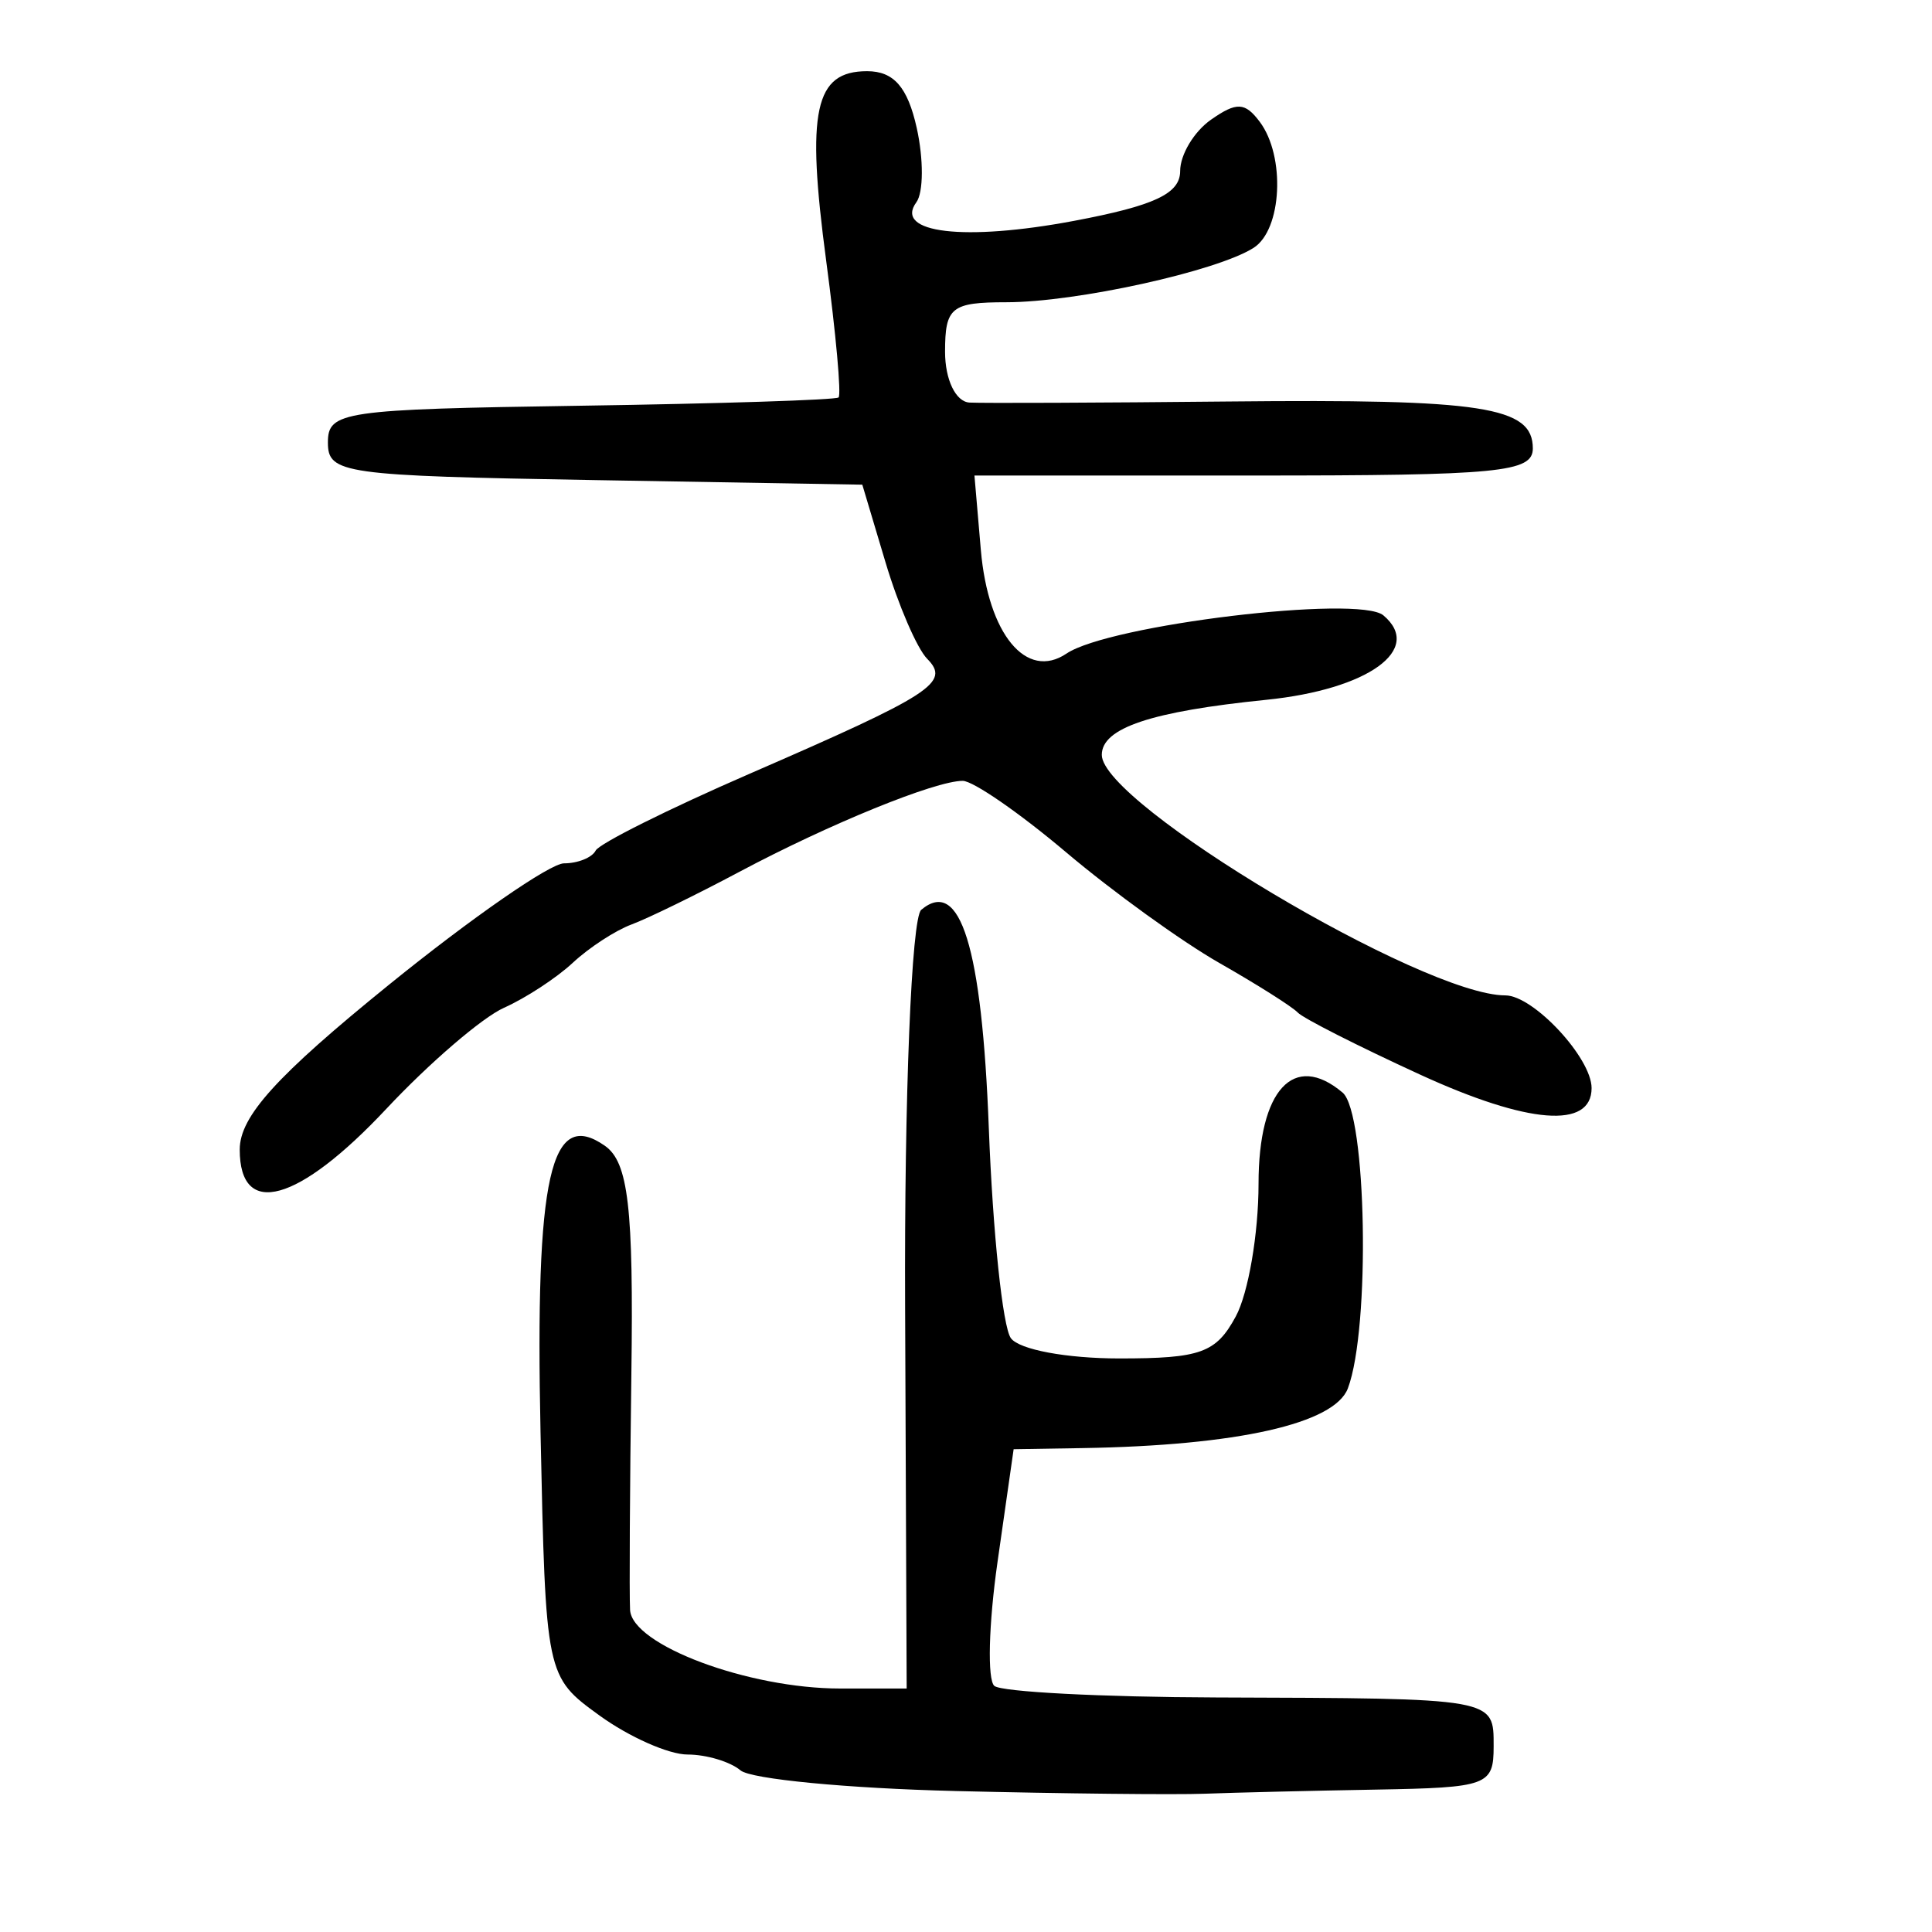
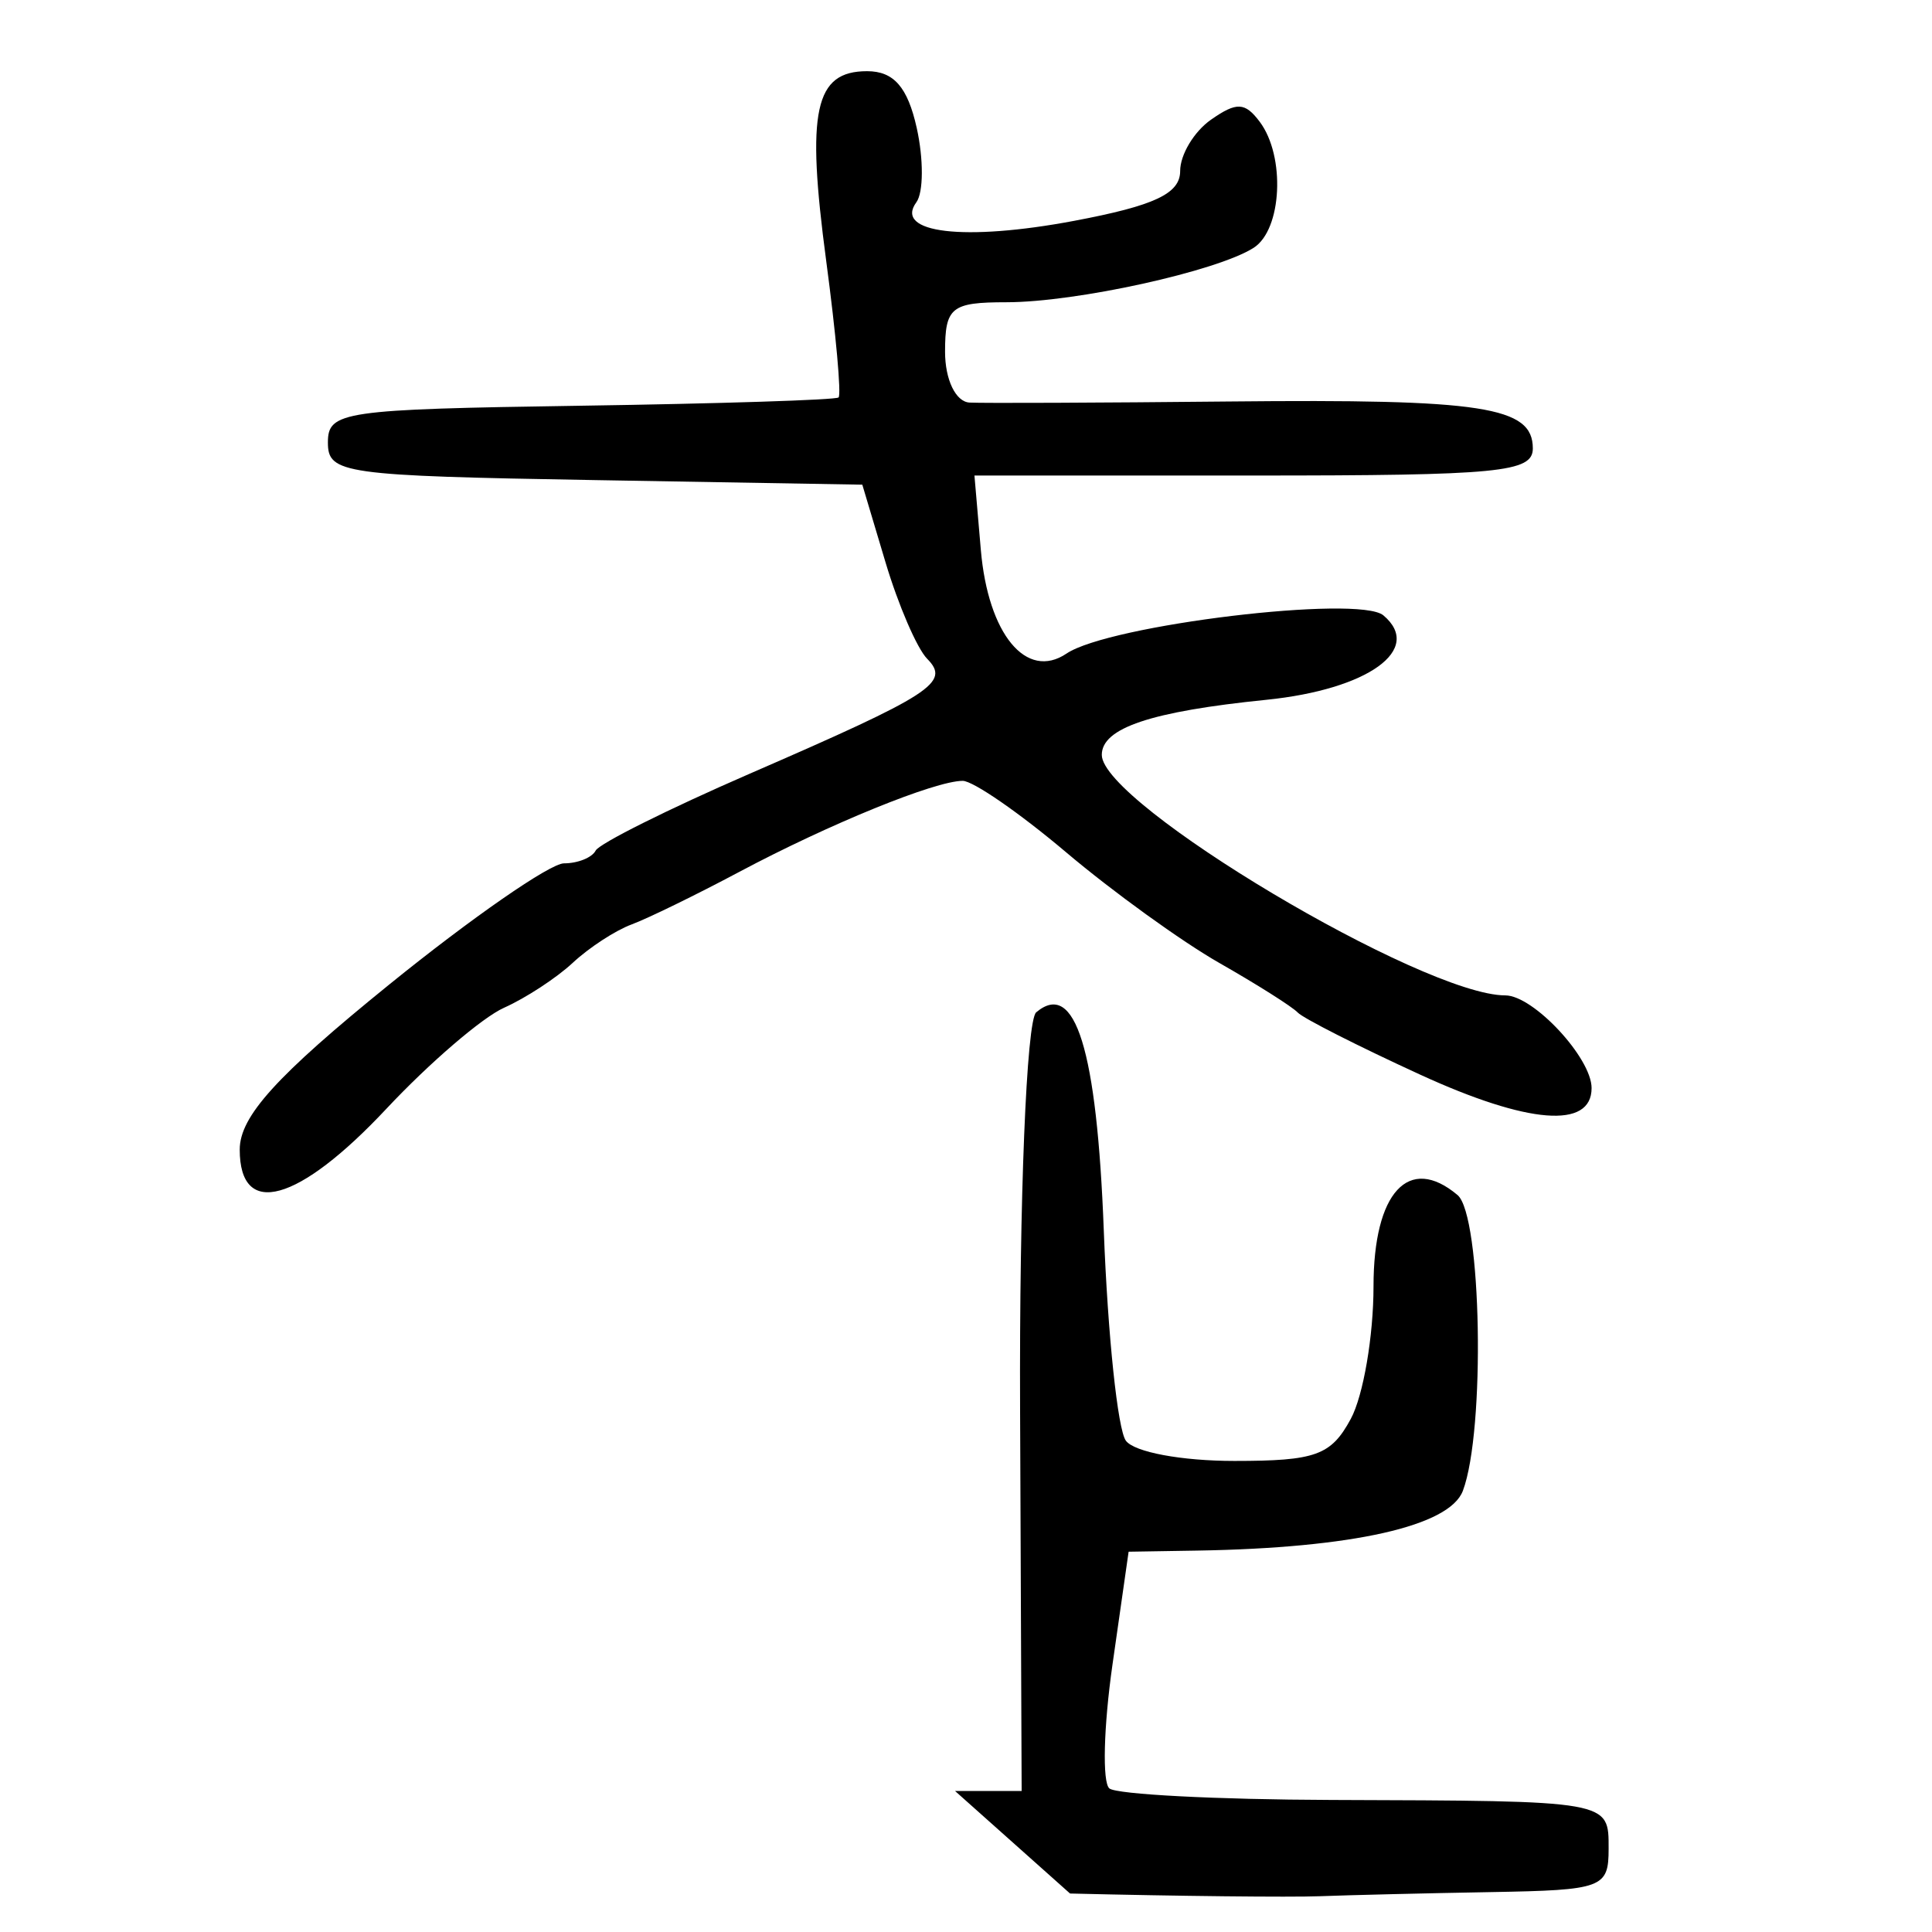
<svg xmlns="http://www.w3.org/2000/svg" xmlns:ns1="http://www.inkscape.org/namespaces/inkscape" xmlns:ns2="http://sodipodi.sourceforge.net/DTD/sodipodi-0.dtd" width="300" height="300" id="svg2" version="1.1" ns1:version="0.48.3.1 r9886" ns2:docname="Nouveau document 1">
  <defs id="defs4" />
  <ns2:namedview id="base" pagecolor="#ffffff" bordercolor="#666666" borderopacity="1.0" ns1:pageopacity="0.0" ns1:pageshadow="2" ns1:zoom="1.979899" ns1:cx="176.12622" ns1:cy="150.74464" ns1:document-units="px" ns1:current-layer="layer1" showgrid="false" ns1:window-width="1215" ns1:window-height="1000" ns1:window-x="65" ns1:window-y="24" ns1:window-maximized="1" />
  <g ns1:label="Calque 1" ns1:groupmode="layer" id="layer1" transform="translate(0,-752.362)">
-     <path style="fill:#000000" d="m 148.302,1030.469 c -16.714,-0.407 -31.705,-1.849 -33.313,-3.203 -1.608,-1.354 -5.311,-2.462 -8.23,-2.462 -2.919,0 -9.068,-2.725 -13.665,-6.056 -8.337,-6.04 -8.361,-6.157 -9.161,-43.947 -0.844,-39.872 1.527,-50.44 9.99,-44.524 3.648,2.551 4.467,9.592 4.116,35.402 -0.241,17.72 -0.332,34.22 -0.203,36.668 0.288,5.453 18.332,12.207 32.612,12.207 l 10.339,0 -0.243,-59.301 c -0.134,-32.615 0.992,-60.341 2.501,-61.612 6.062,-5.106 9.426,5.759 10.497,33.897 0.617,16.213 2.16,30.892 3.428,32.62 1.301,1.773 8.646,3.143 16.849,3.143 12.632,0 15.007,-0.858 18.074,-6.527 1.942,-3.59 3.531,-12.852 3.531,-20.581 0,-14.605 5.478,-20.555 13.051,-14.176 3.739,3.15 4.339,36.592 0.824,45.921 -2.071,5.496 -17.156,8.891 -41.255,9.284 l -10.648,0.174 -2.506,17.536 c -1.378,9.645 -1.596,18.294 -0.483,19.22 1.112,0.926 16.614,1.732 34.449,1.79 43.552,0.143 43.075,0.059 43.075,7.581 0,6.086 -0.913,6.423 -18.254,6.727 -10.039,0.176 -22.018,0.465 -26.62,0.641 -4.601,0.176 -22.041,-0.013 -38.756,-0.42 z M 37.226,930.86 c 0,-5.139 5.709,-11.44 23.22,-25.626 12.771,-10.347 24.978,-18.812 27.127,-18.812 2.149,0 4.363,-0.892 4.921,-1.983 0.558,-1.09 11.282,-6.444 23.831,-11.897 28.499,-12.383 31.288,-14.188 27.643,-17.887 -1.57,-1.594 -4.478,-8.328 -6.462,-14.965 l -3.607,-12.068 -41.491,-0.711 c -39.181,-0.672 -41.491,-0.996 -41.491,-5.836 0,-4.83 2.26,-5.159 39.232,-5.712 21.578,-0.323 39.604,-0.9 40.059,-1.284 0.455,-0.383 -0.407,-9.921 -1.914,-21.195 -3.123,-23.353 -1.805,-29.468 6.352,-29.468 4.133,0 6.291,2.467 7.702,8.803 1.078,4.842 1.054,10.039 -0.055,11.55 -3.521,4.799 7.47,6.094 24.491,2.886 12.492,-2.355 16.471,-4.223 16.471,-7.733 0,-2.545 2.158,-6.136 4.795,-7.98 3.974,-2.778 5.269,-2.722 7.559,0.327 4.019,5.35 3.468,16.756 -0.946,19.574 -5.697,3.637 -27.559,8.45 -38.381,8.45 -8.566,0 -9.534,0.781 -9.534,7.688 0,4.334 1.659,7.776 3.803,7.891 2.092,0.111 20.231,0.036 40.31,-0.168 39.447,-0.401 47.155,0.79 47.156,7.287 6.7e-4,3.709 -5.167,4.21 -43.352,4.21 l -43.353,0 0.99,11.532 c 1.125,13.11 7.076,20.315 13.308,16.112 6.62,-4.465 45.394,-9.139 49.203,-5.93 6.273,5.284 -2.358,11.507 -18.182,13.111 -17.894,1.813 -25.545,4.375 -25.545,8.553 0,7.605 49.901,37.346 62.661,37.346 4.357,0 13.395,9.709 13.395,14.391 0,6.385 -9.826,5.617 -26.612,-2.082 -9.626,-4.415 -18.185,-8.757 -19.022,-9.65 -0.837,-0.893 -6.313,-4.355 -12.169,-7.694 -5.856,-3.339 -16.557,-11.067 -23.78,-17.174 -7.223,-6.107 -14.454,-11.104 -16.07,-11.104 -4.284,0 -20.704,6.69 -34.686,14.132 -6.693,3.562 -14.223,7.238 -16.732,8.167 -2.51,0.929 -6.617,3.607 -9.127,5.95 -2.51,2.343 -7.318,5.488 -10.684,6.989 -3.366,1.501 -11.581,8.555 -18.254,15.675 -13.666,14.583 -22.781,17.119 -22.781,6.338 z" id="path2996" ns1:connector-curvature="0" />
+     <path style="fill:#000000" d="m 148.302,1030.469 l 10.339,0 -0.243,-59.301 c -0.134,-32.615 0.992,-60.341 2.501,-61.612 6.062,-5.106 9.426,5.759 10.497,33.897 0.617,16.213 2.16,30.892 3.428,32.62 1.301,1.773 8.646,3.143 16.849,3.143 12.632,0 15.007,-0.858 18.074,-6.527 1.942,-3.59 3.531,-12.852 3.531,-20.581 0,-14.605 5.478,-20.555 13.051,-14.176 3.739,3.15 4.339,36.592 0.824,45.921 -2.071,5.496 -17.156,8.891 -41.255,9.284 l -10.648,0.174 -2.506,17.536 c -1.378,9.645 -1.596,18.294 -0.483,19.22 1.112,0.926 16.614,1.732 34.449,1.79 43.552,0.143 43.075,0.059 43.075,7.581 0,6.086 -0.913,6.423 -18.254,6.727 -10.039,0.176 -22.018,0.465 -26.62,0.641 -4.601,0.176 -22.041,-0.013 -38.756,-0.42 z M 37.226,930.86 c 0,-5.139 5.709,-11.44 23.22,-25.626 12.771,-10.347 24.978,-18.812 27.127,-18.812 2.149,0 4.363,-0.892 4.921,-1.983 0.558,-1.09 11.282,-6.444 23.831,-11.897 28.499,-12.383 31.288,-14.188 27.643,-17.887 -1.57,-1.594 -4.478,-8.328 -6.462,-14.965 l -3.607,-12.068 -41.491,-0.711 c -39.181,-0.672 -41.491,-0.996 -41.491,-5.836 0,-4.83 2.26,-5.159 39.232,-5.712 21.578,-0.323 39.604,-0.9 40.059,-1.284 0.455,-0.383 -0.407,-9.921 -1.914,-21.195 -3.123,-23.353 -1.805,-29.468 6.352,-29.468 4.133,0 6.291,2.467 7.702,8.803 1.078,4.842 1.054,10.039 -0.055,11.55 -3.521,4.799 7.47,6.094 24.491,2.886 12.492,-2.355 16.471,-4.223 16.471,-7.733 0,-2.545 2.158,-6.136 4.795,-7.98 3.974,-2.778 5.269,-2.722 7.559,0.327 4.019,5.35 3.468,16.756 -0.946,19.574 -5.697,3.637 -27.559,8.45 -38.381,8.45 -8.566,0 -9.534,0.781 -9.534,7.688 0,4.334 1.659,7.776 3.803,7.891 2.092,0.111 20.231,0.036 40.31,-0.168 39.447,-0.401 47.155,0.79 47.156,7.287 6.7e-4,3.709 -5.167,4.21 -43.352,4.21 l -43.353,0 0.99,11.532 c 1.125,13.11 7.076,20.315 13.308,16.112 6.62,-4.465 45.394,-9.139 49.203,-5.93 6.273,5.284 -2.358,11.507 -18.182,13.111 -17.894,1.813 -25.545,4.375 -25.545,8.553 0,7.605 49.901,37.346 62.661,37.346 4.357,0 13.395,9.709 13.395,14.391 0,6.385 -9.826,5.617 -26.612,-2.082 -9.626,-4.415 -18.185,-8.757 -19.022,-9.65 -0.837,-0.893 -6.313,-4.355 -12.169,-7.694 -5.856,-3.339 -16.557,-11.067 -23.78,-17.174 -7.223,-6.107 -14.454,-11.104 -16.07,-11.104 -4.284,0 -20.704,6.69 -34.686,14.132 -6.693,3.562 -14.223,7.238 -16.732,8.167 -2.51,0.929 -6.617,3.607 -9.127,5.95 -2.51,2.343 -7.318,5.488 -10.684,6.989 -3.366,1.501 -11.581,8.555 -18.254,15.675 -13.666,14.583 -22.781,17.119 -22.781,6.338 z" id="path2996" ns1:connector-curvature="0" />
  </g>
</svg>